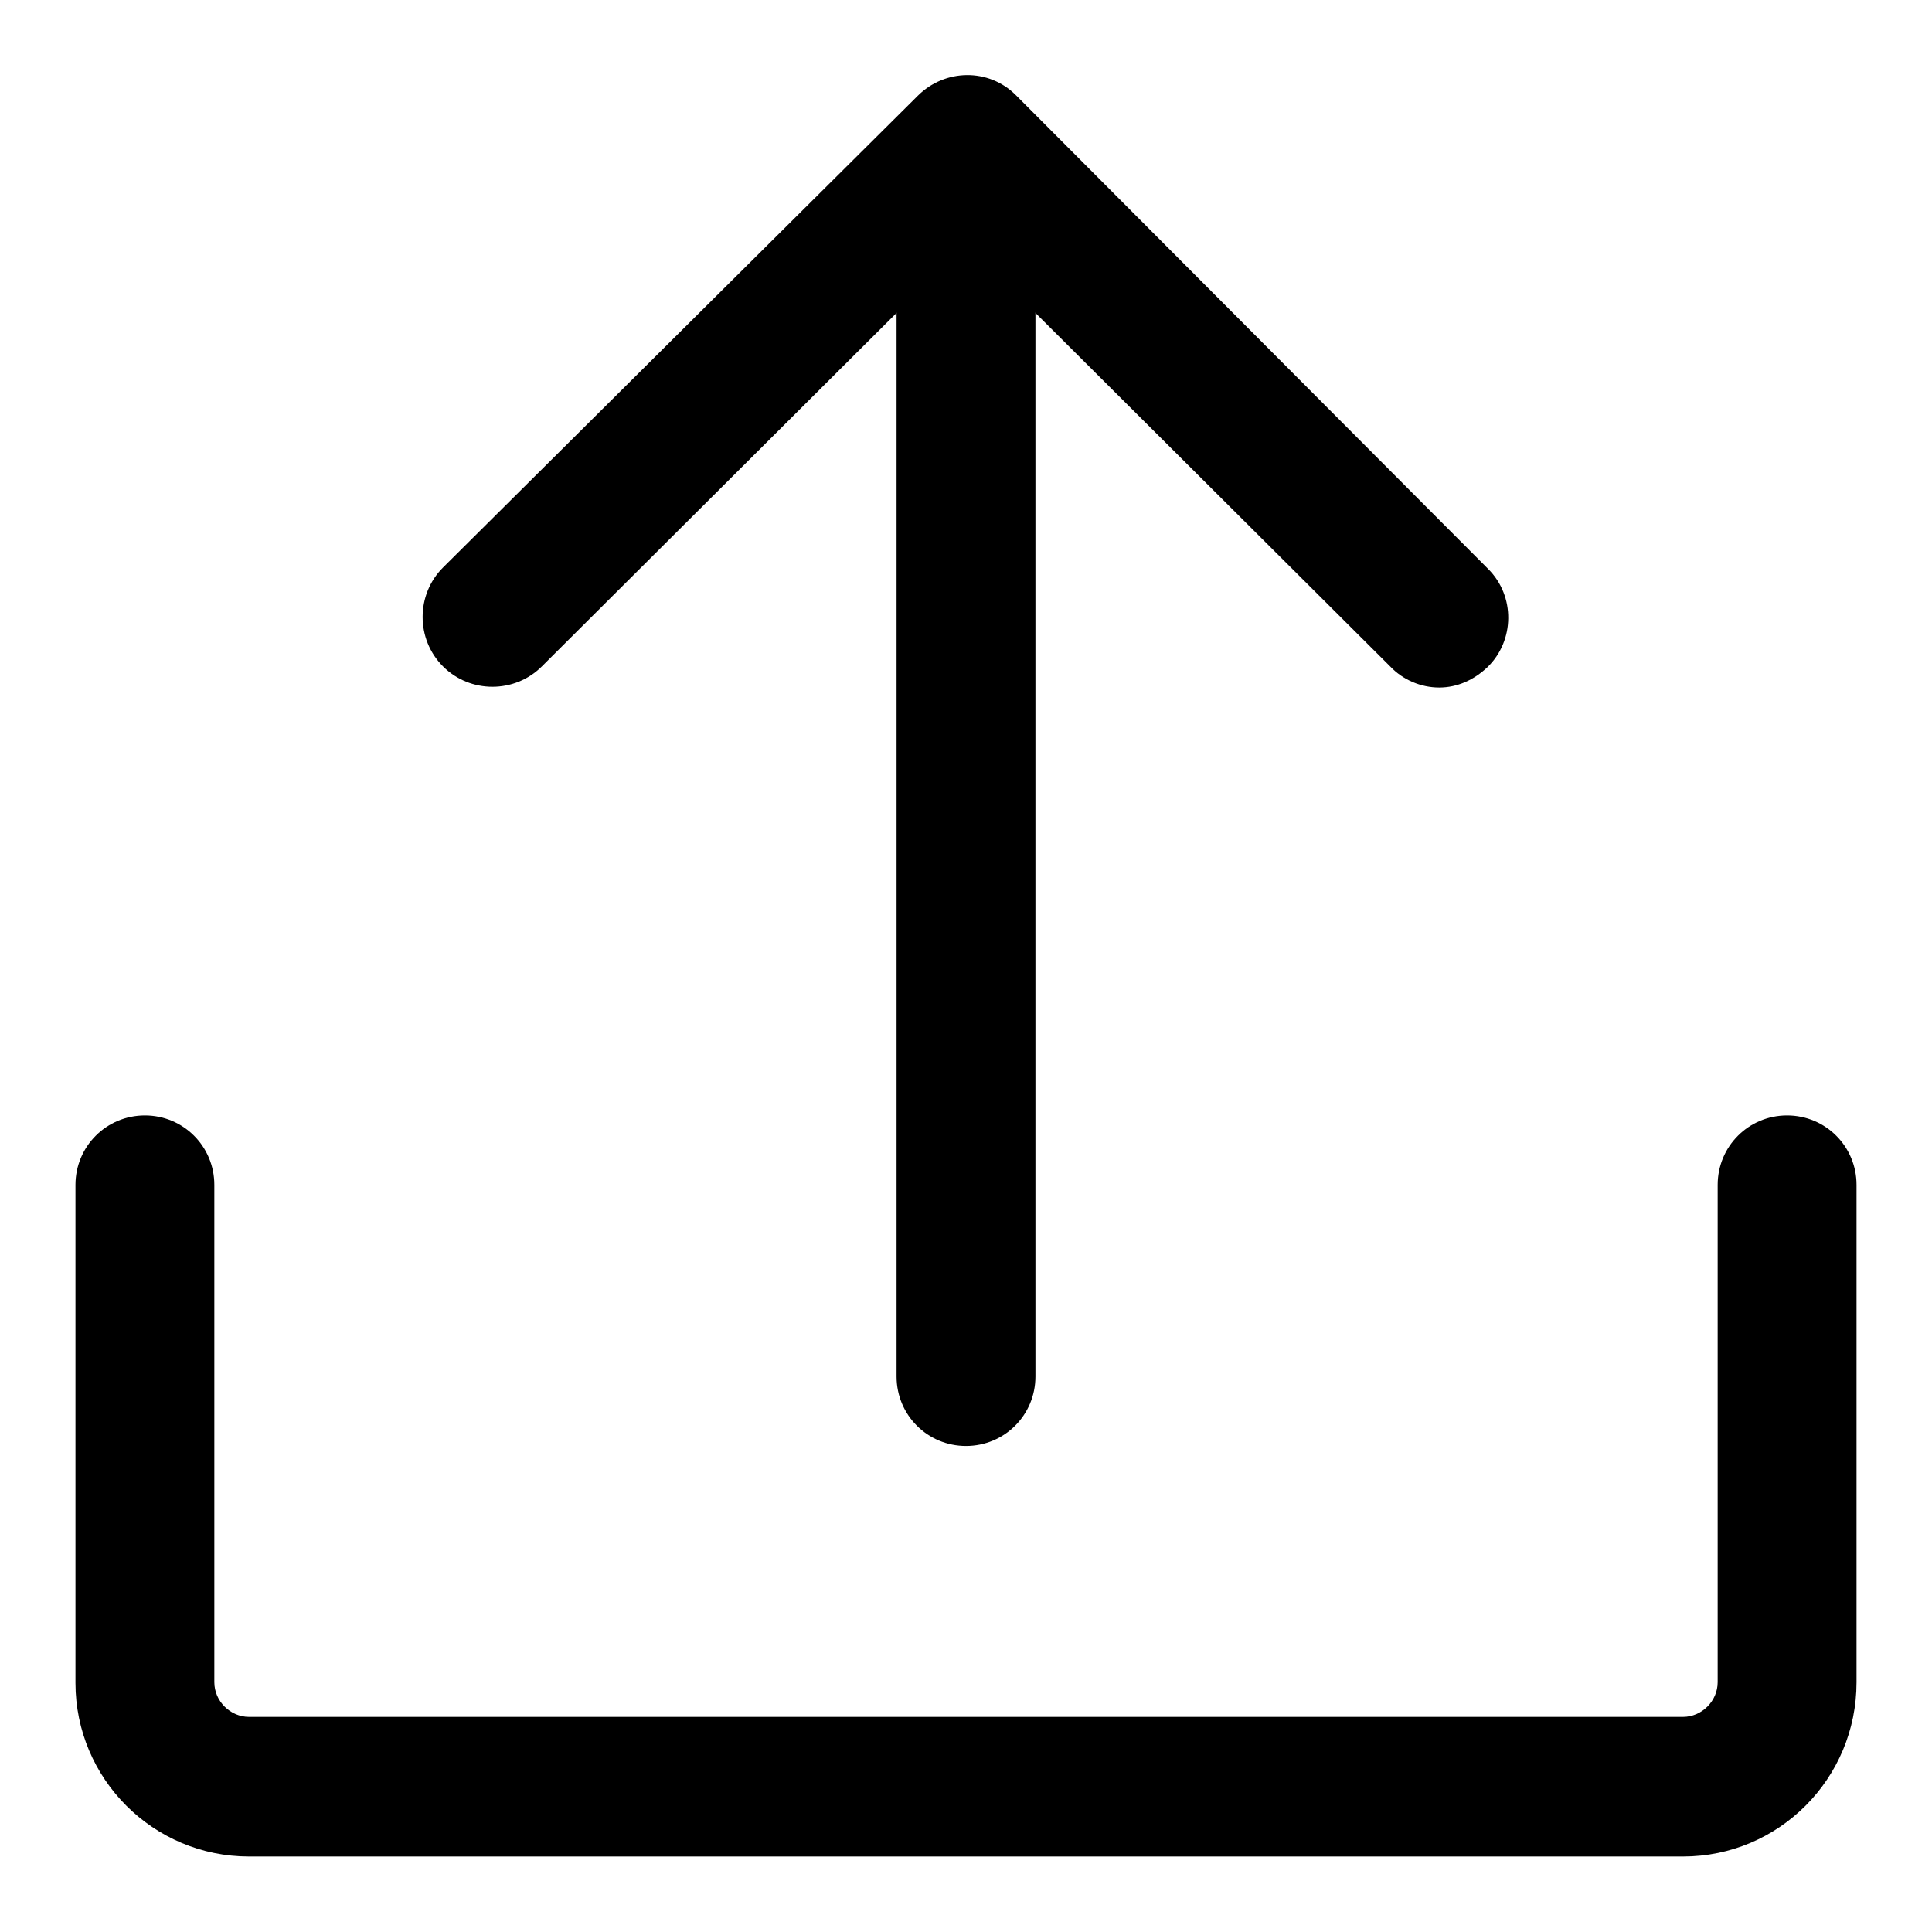
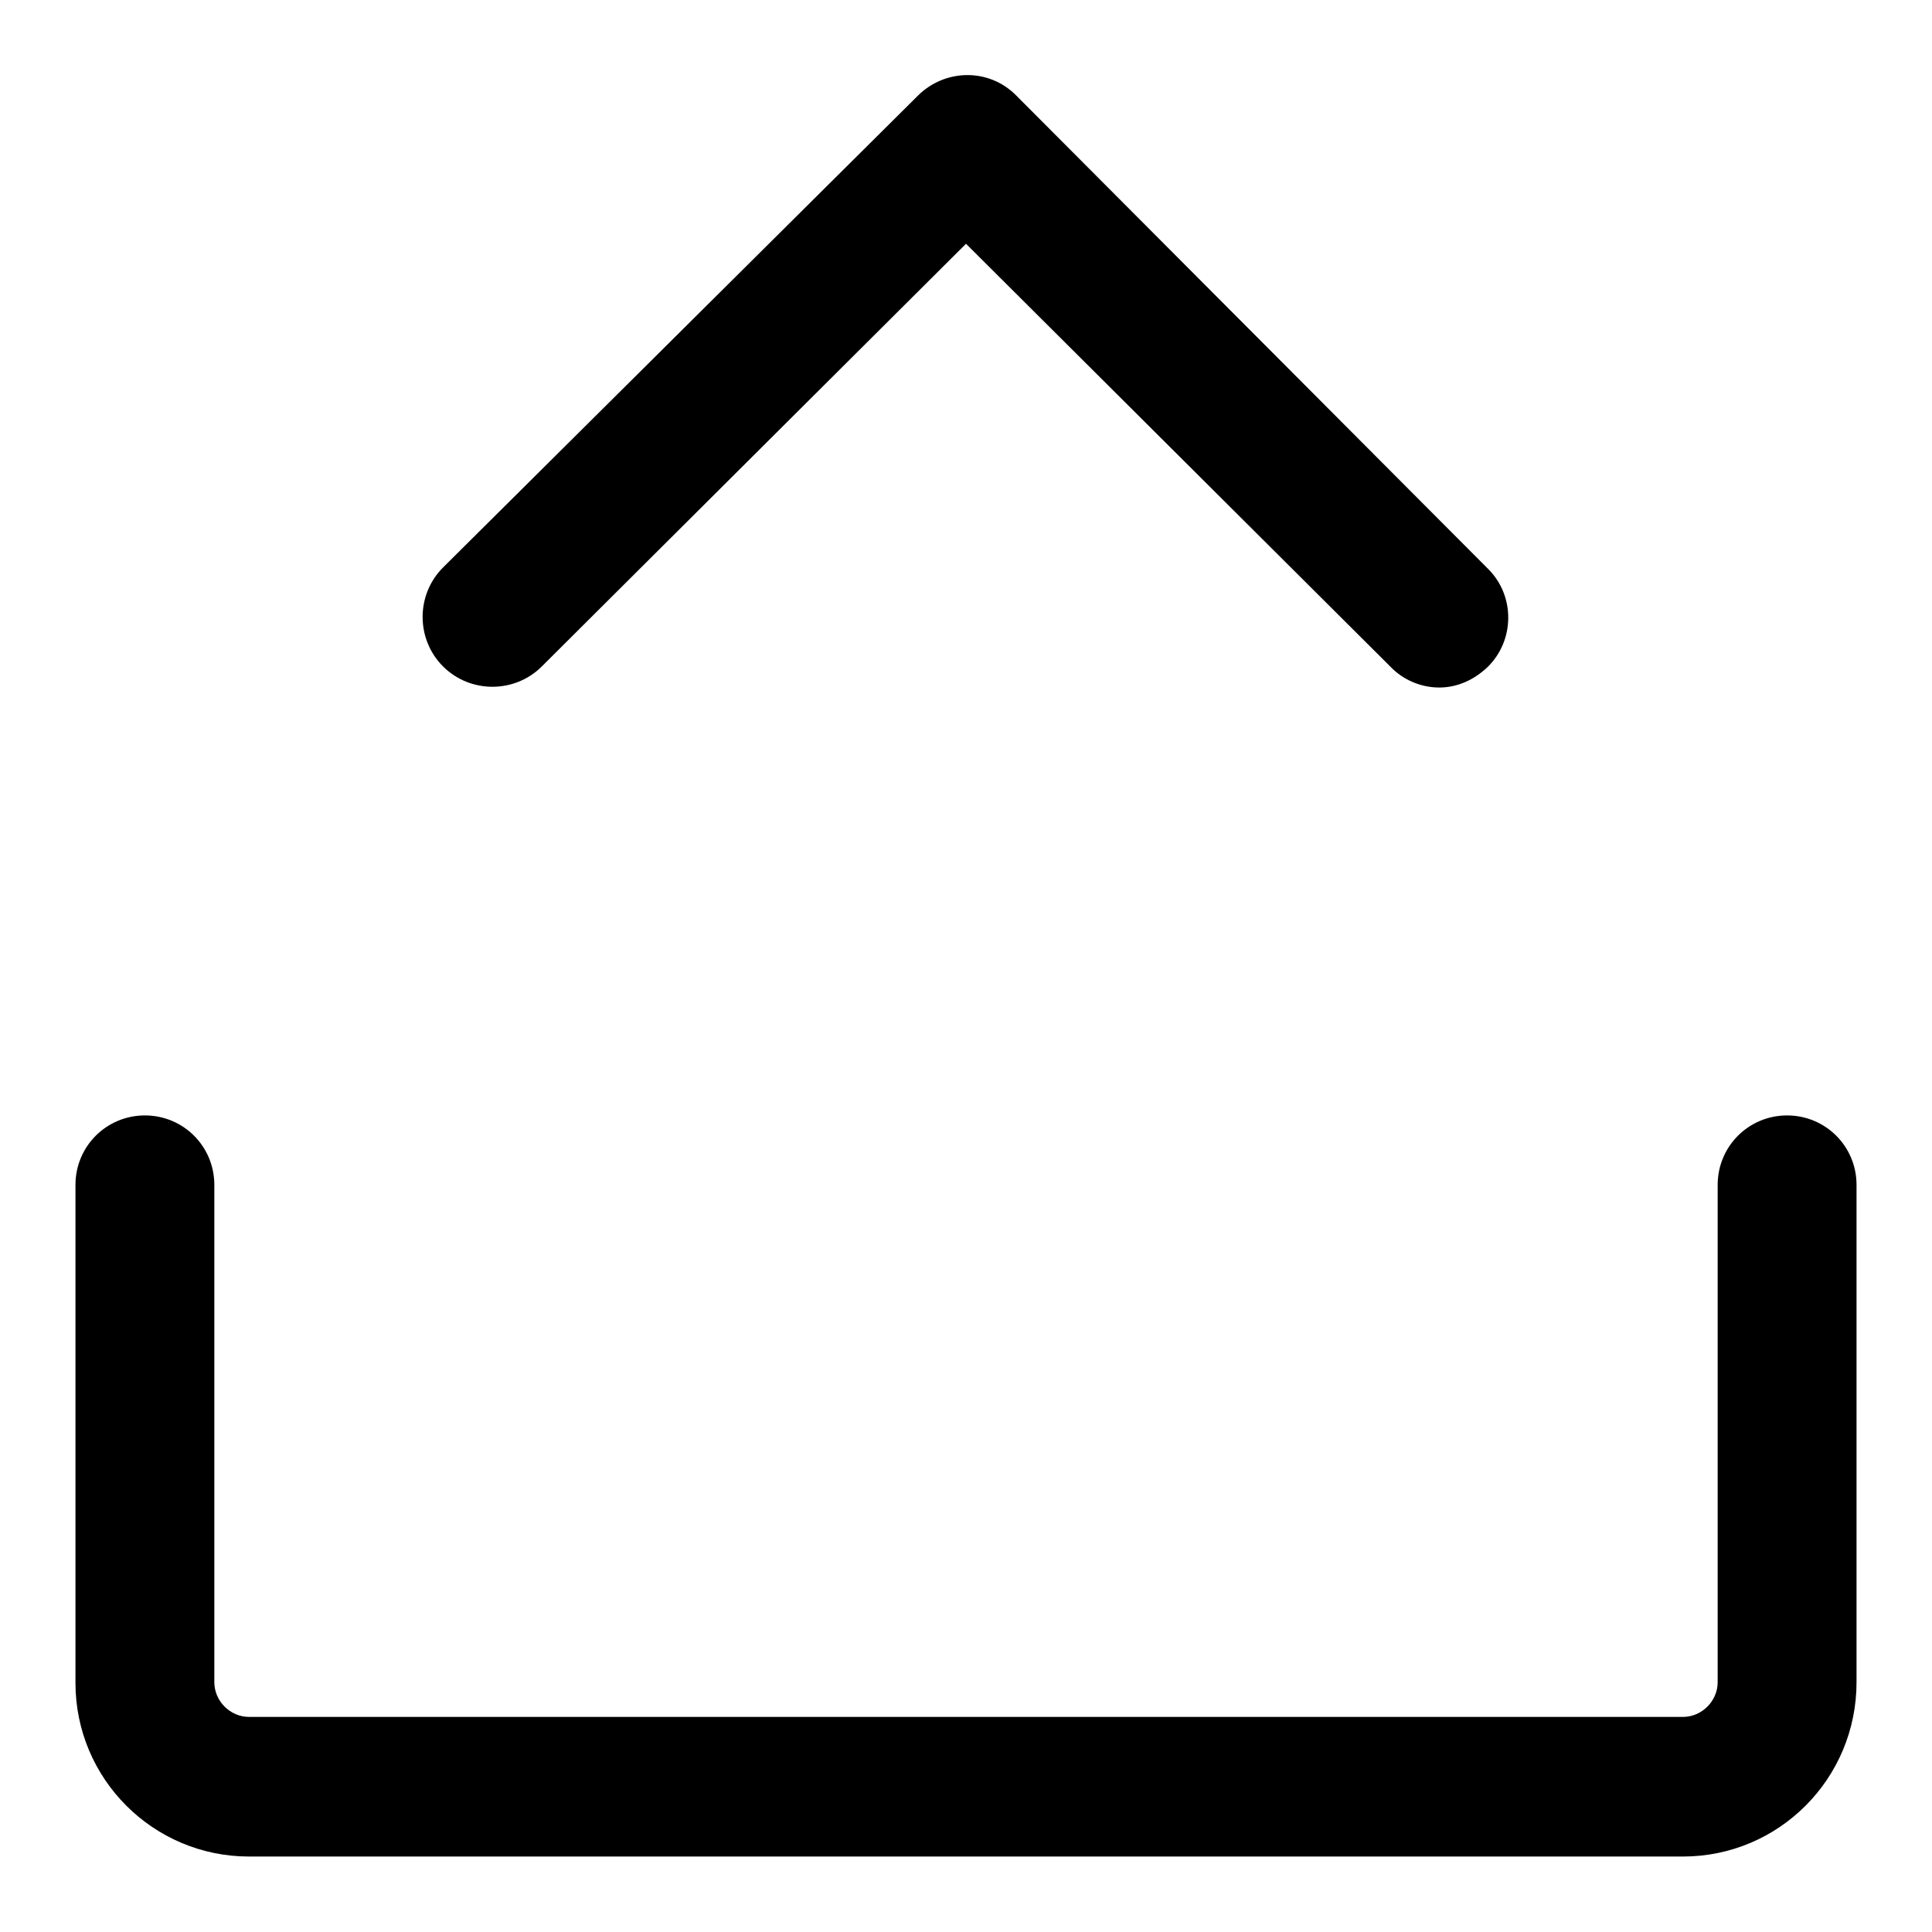
<svg xmlns="http://www.w3.org/2000/svg" version="1.1" x="0px" y="0px" viewBox="0 0 256 256" enable-background="new 0 0 256 256" xml:space="preserve">
  <g>
    <path fill="#000000" d="M223,246H33c-12.7,0-23-10.3-23-23V157c0-5.1,4.1-9.2,9.2-9.2s9.2,4.1,9.2,9.2v65.9c0,2.5,2.1,4.6,4.6,4.6 H223c2.5,0,4.6-2.1,4.6-4.6V157c0-5.1,4.1-9.2,9.2-9.2s9.2,4.1,9.2,9.2v65.9C246,235.7,235.7,246,223,246z M190.7,91.1 c-2.4,0-4.8-1-6.5-2.8l-56.2-56l-56.2,56c-3.6,3.6-9.5,3.6-13.1,0c-3.6-3.6-3.6-9.5,0-13.1l62.9-62.5c3.6-3.6,9.4-3.7,13-0.1 c0,0,0.1,0.1,0.1,0.1l62.5,62.7c3.6,3.6,3.5,9.5-0.1,13C195.3,90.1,193.1,91.1,190.7,91.1z" />
-     <path fill="#000000" d="M128,191.6c-5.1,0-9.2-4.1-9.2-9.2V23.1c0-5.1,4.1-9.2,9.2-9.2c5.1,0,9.2,4.1,9.2,9.2v159.3 C137.2,187.5,133.1,191.6,128,191.6z" />
  </g>
</svg>